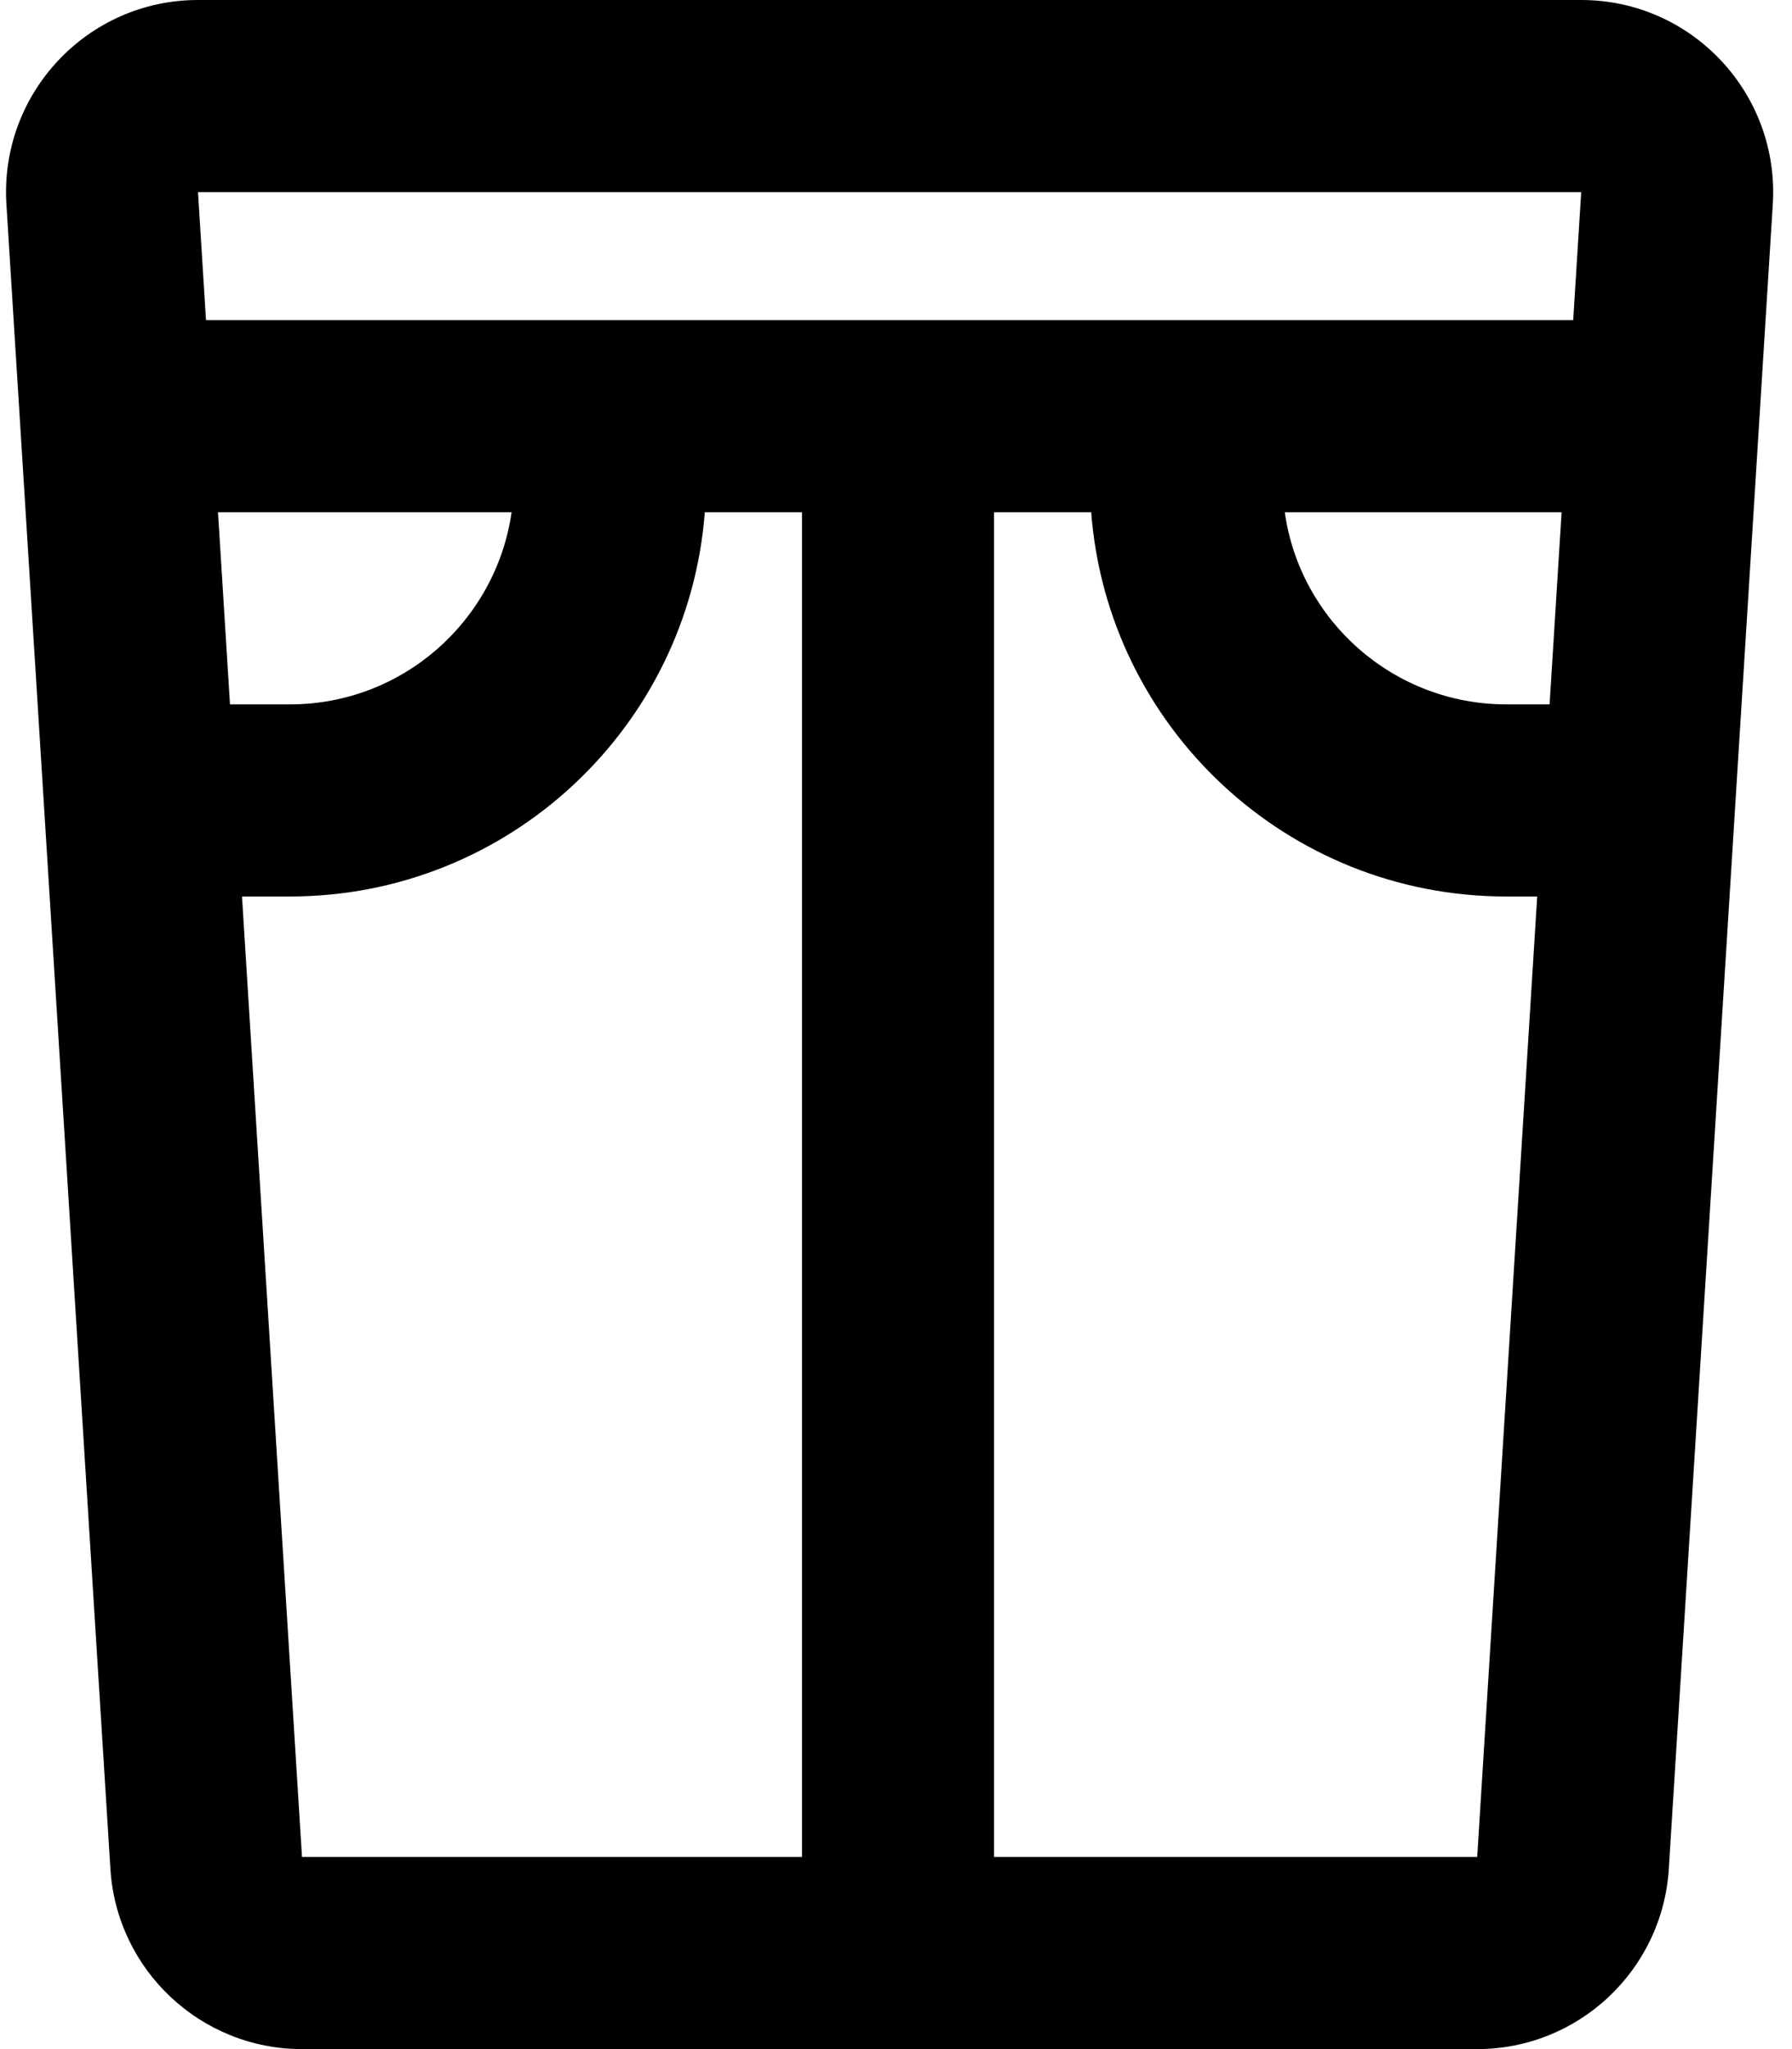
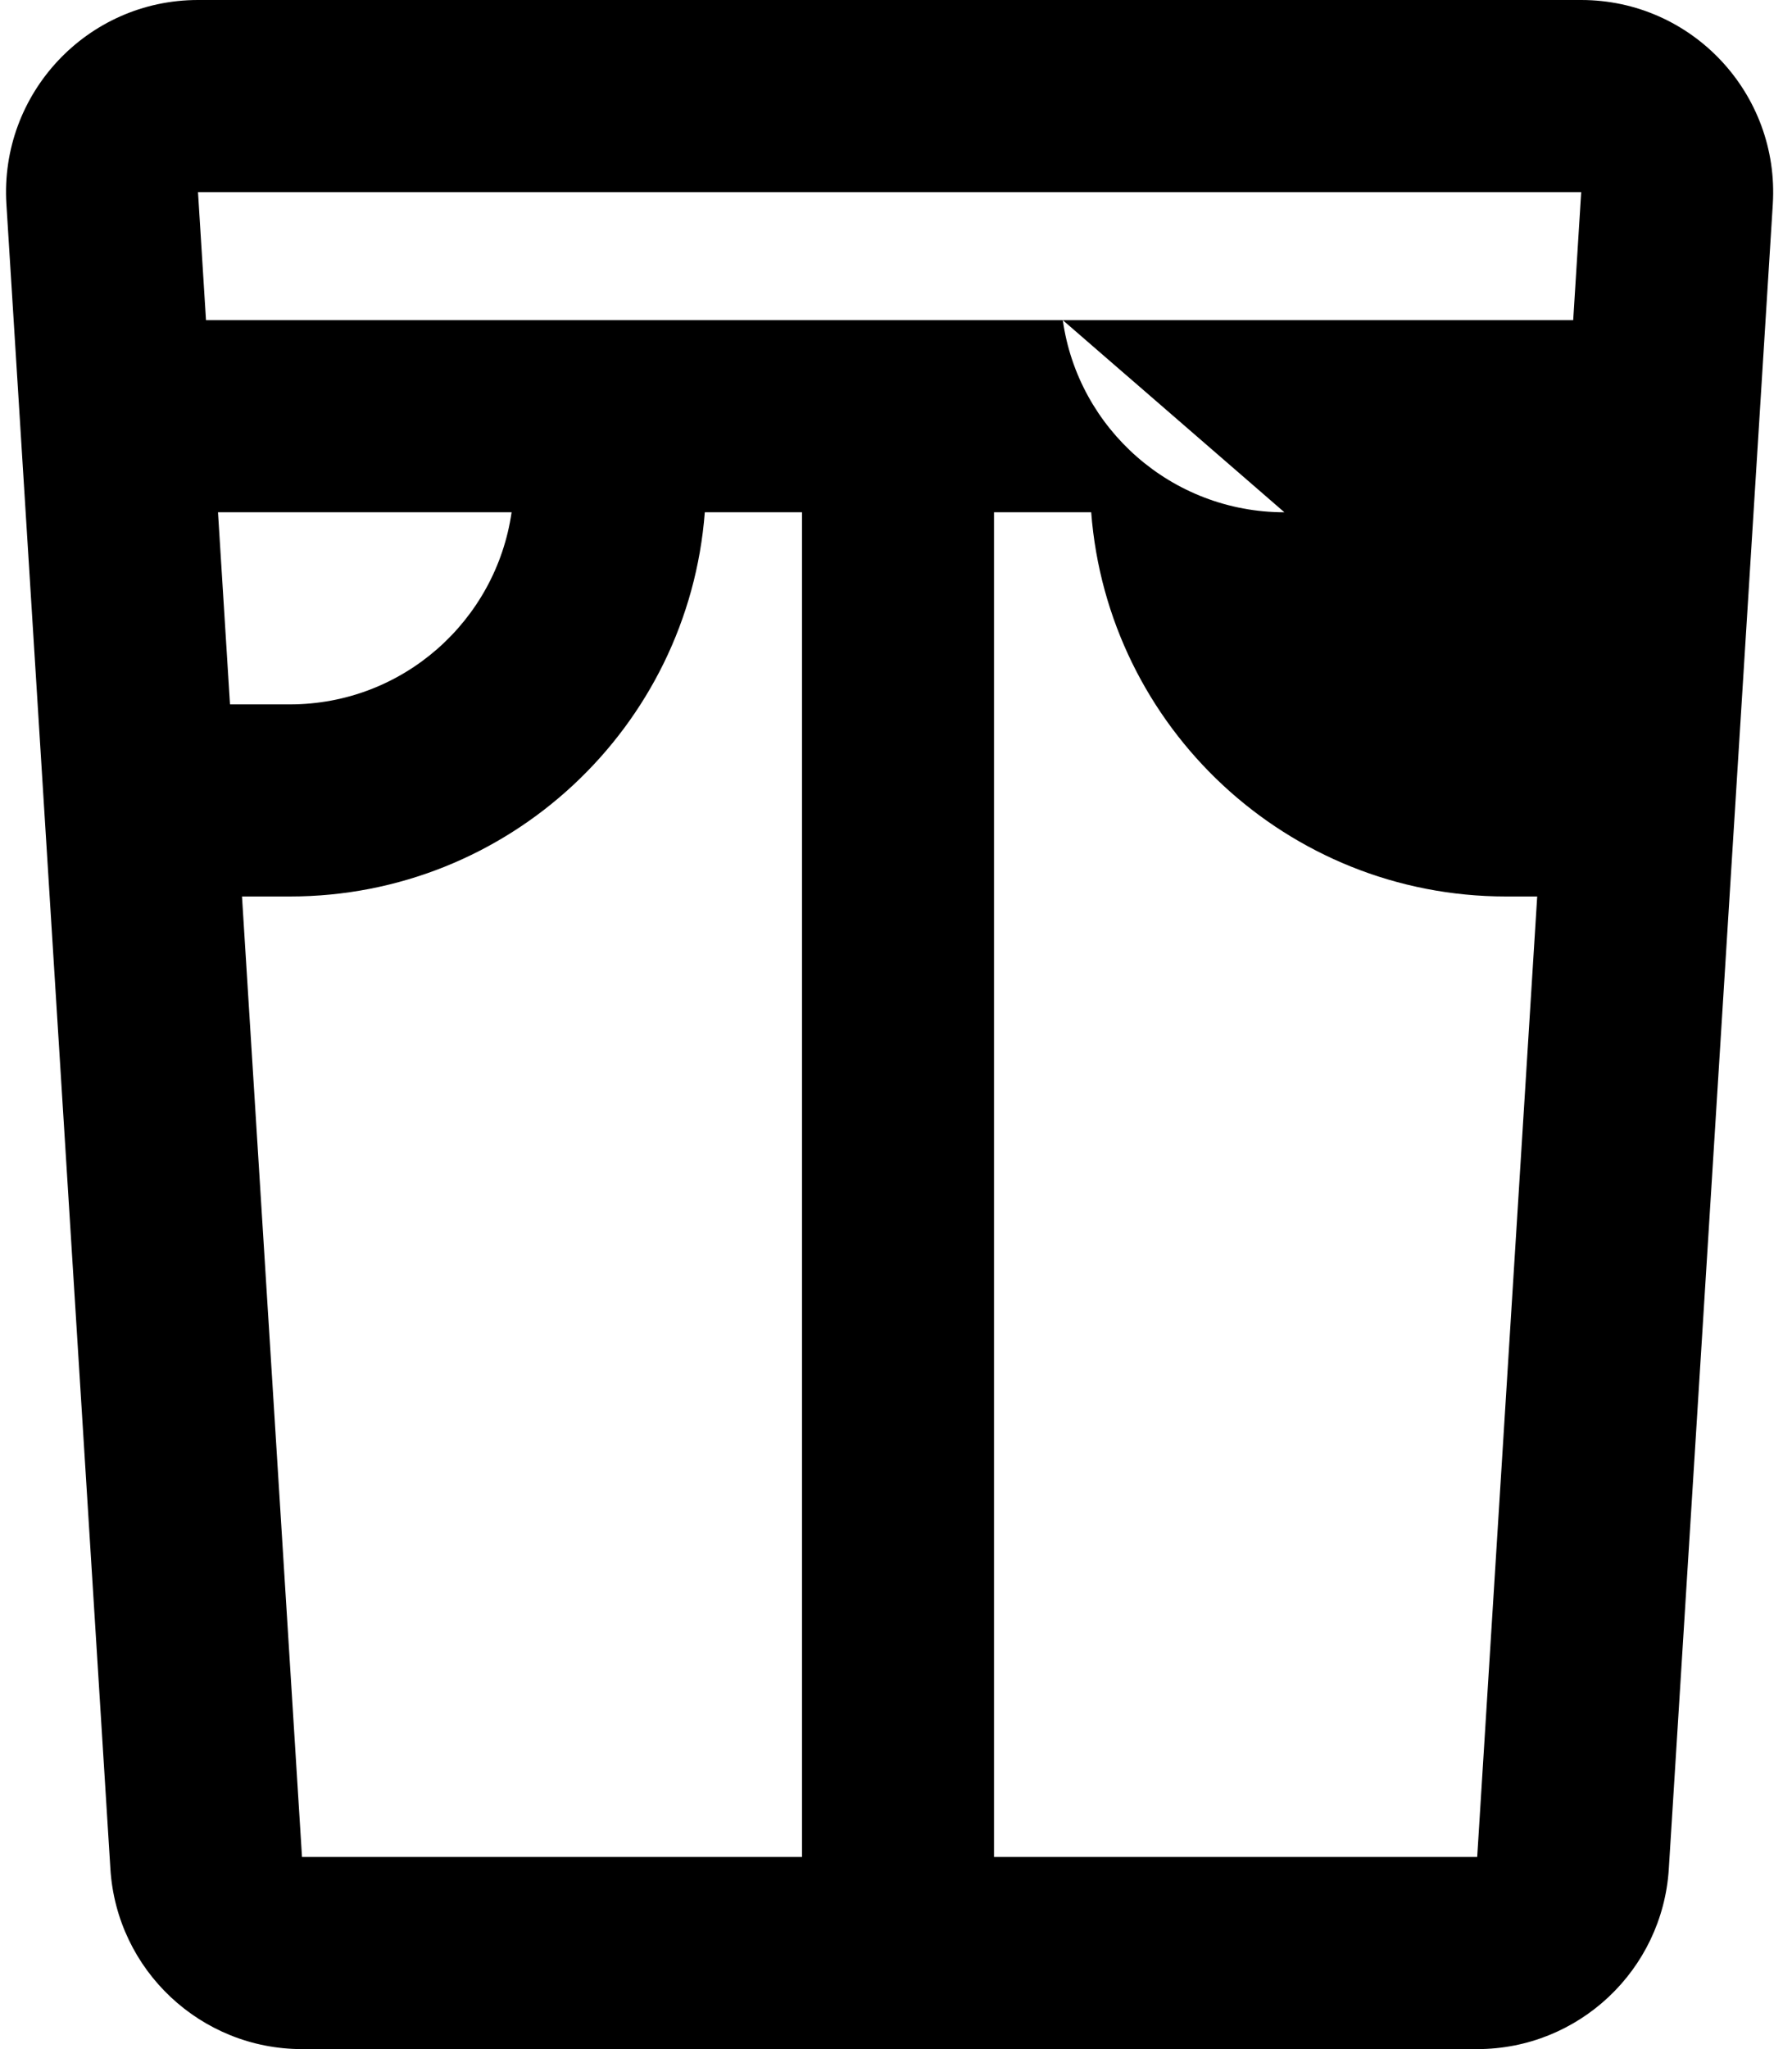
<svg xmlns="http://www.w3.org/2000/svg" viewBox="0 0 448 512">
-   <path fill="currentColor" d="M49.5 48l345.8 0-2 32-341.8 0-2-32zm5 80l73.4 0c-3.9 27.1-27.2 48-55.4 48l-15 0-3-48zm21 336l-15-240 12 0c54.7 0 99.6-42.3 103.7-96l24.3 0 0 336-125 0zm173-336l24.3 0c4.1 53.7 49 96 103.7 96l7.8 0-15 240-120.8 0 0-336zm72.6 0l69.3 0-3 48-10.8 0c-28.2 0-51.6-20.9-55.4-48zM395.3 0L49.5 0C21.8 0-.1 23.4 1.6 51l26 416c1.6 25.3 22.6 45 47.9 45l293.8 0c25.3 0 46.3-19.7 47.9-45l26-416C444.9 23.4 423 0 395.3 0z" />
+   <path fill="currentColor" d="M49.5 48l345.8 0-2 32-341.8 0-2-32zm5 80l73.4 0c-3.9 27.1-27.2 48-55.4 48l-15 0-3-48zm21 336l-15-240 12 0c54.7 0 99.6-42.3 103.7-96l24.3 0 0 336-125 0zm173-336l24.3 0c4.1 53.7 49 96 103.7 96l7.8 0-15 240-120.8 0 0-336zm72.6 0c-28.2 0-51.6-20.9-55.4-48zM395.3 0L49.5 0C21.8 0-.1 23.4 1.6 51l26 416c1.6 25.3 22.6 45 47.9 45l293.8 0c25.3 0 46.3-19.7 47.9-45l26-416C444.9 23.4 423 0 395.3 0z" />
</svg>